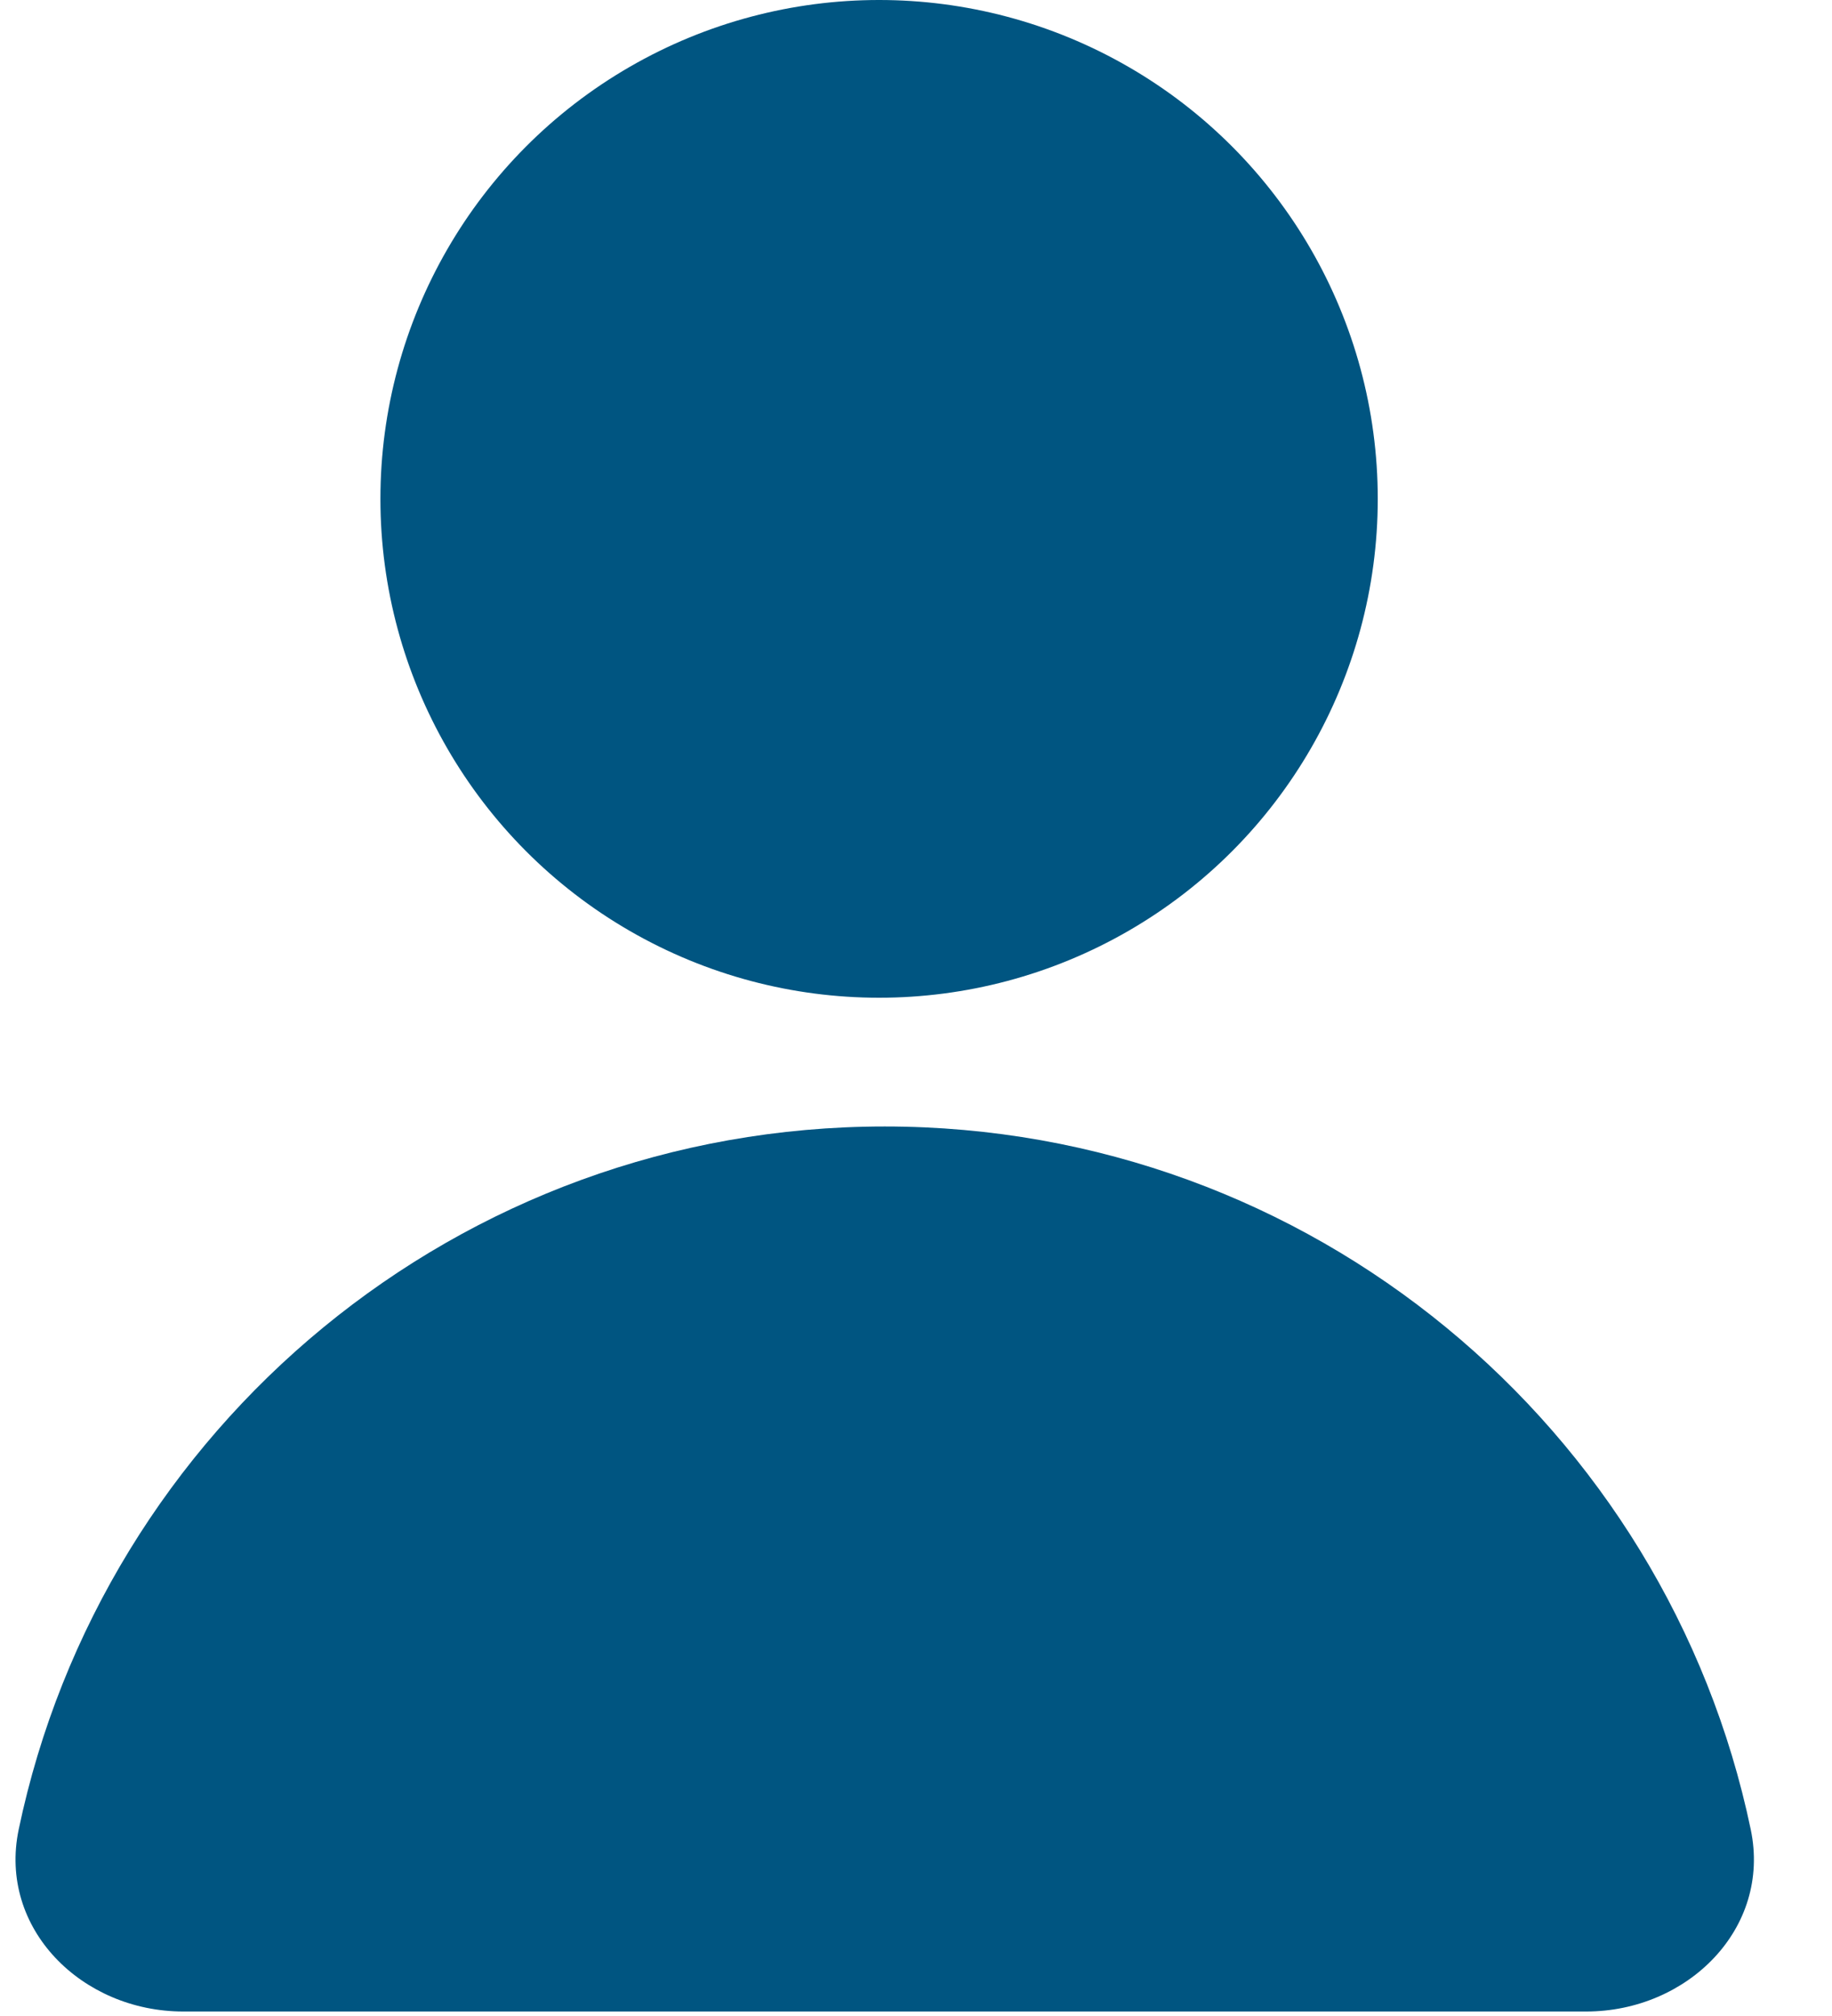
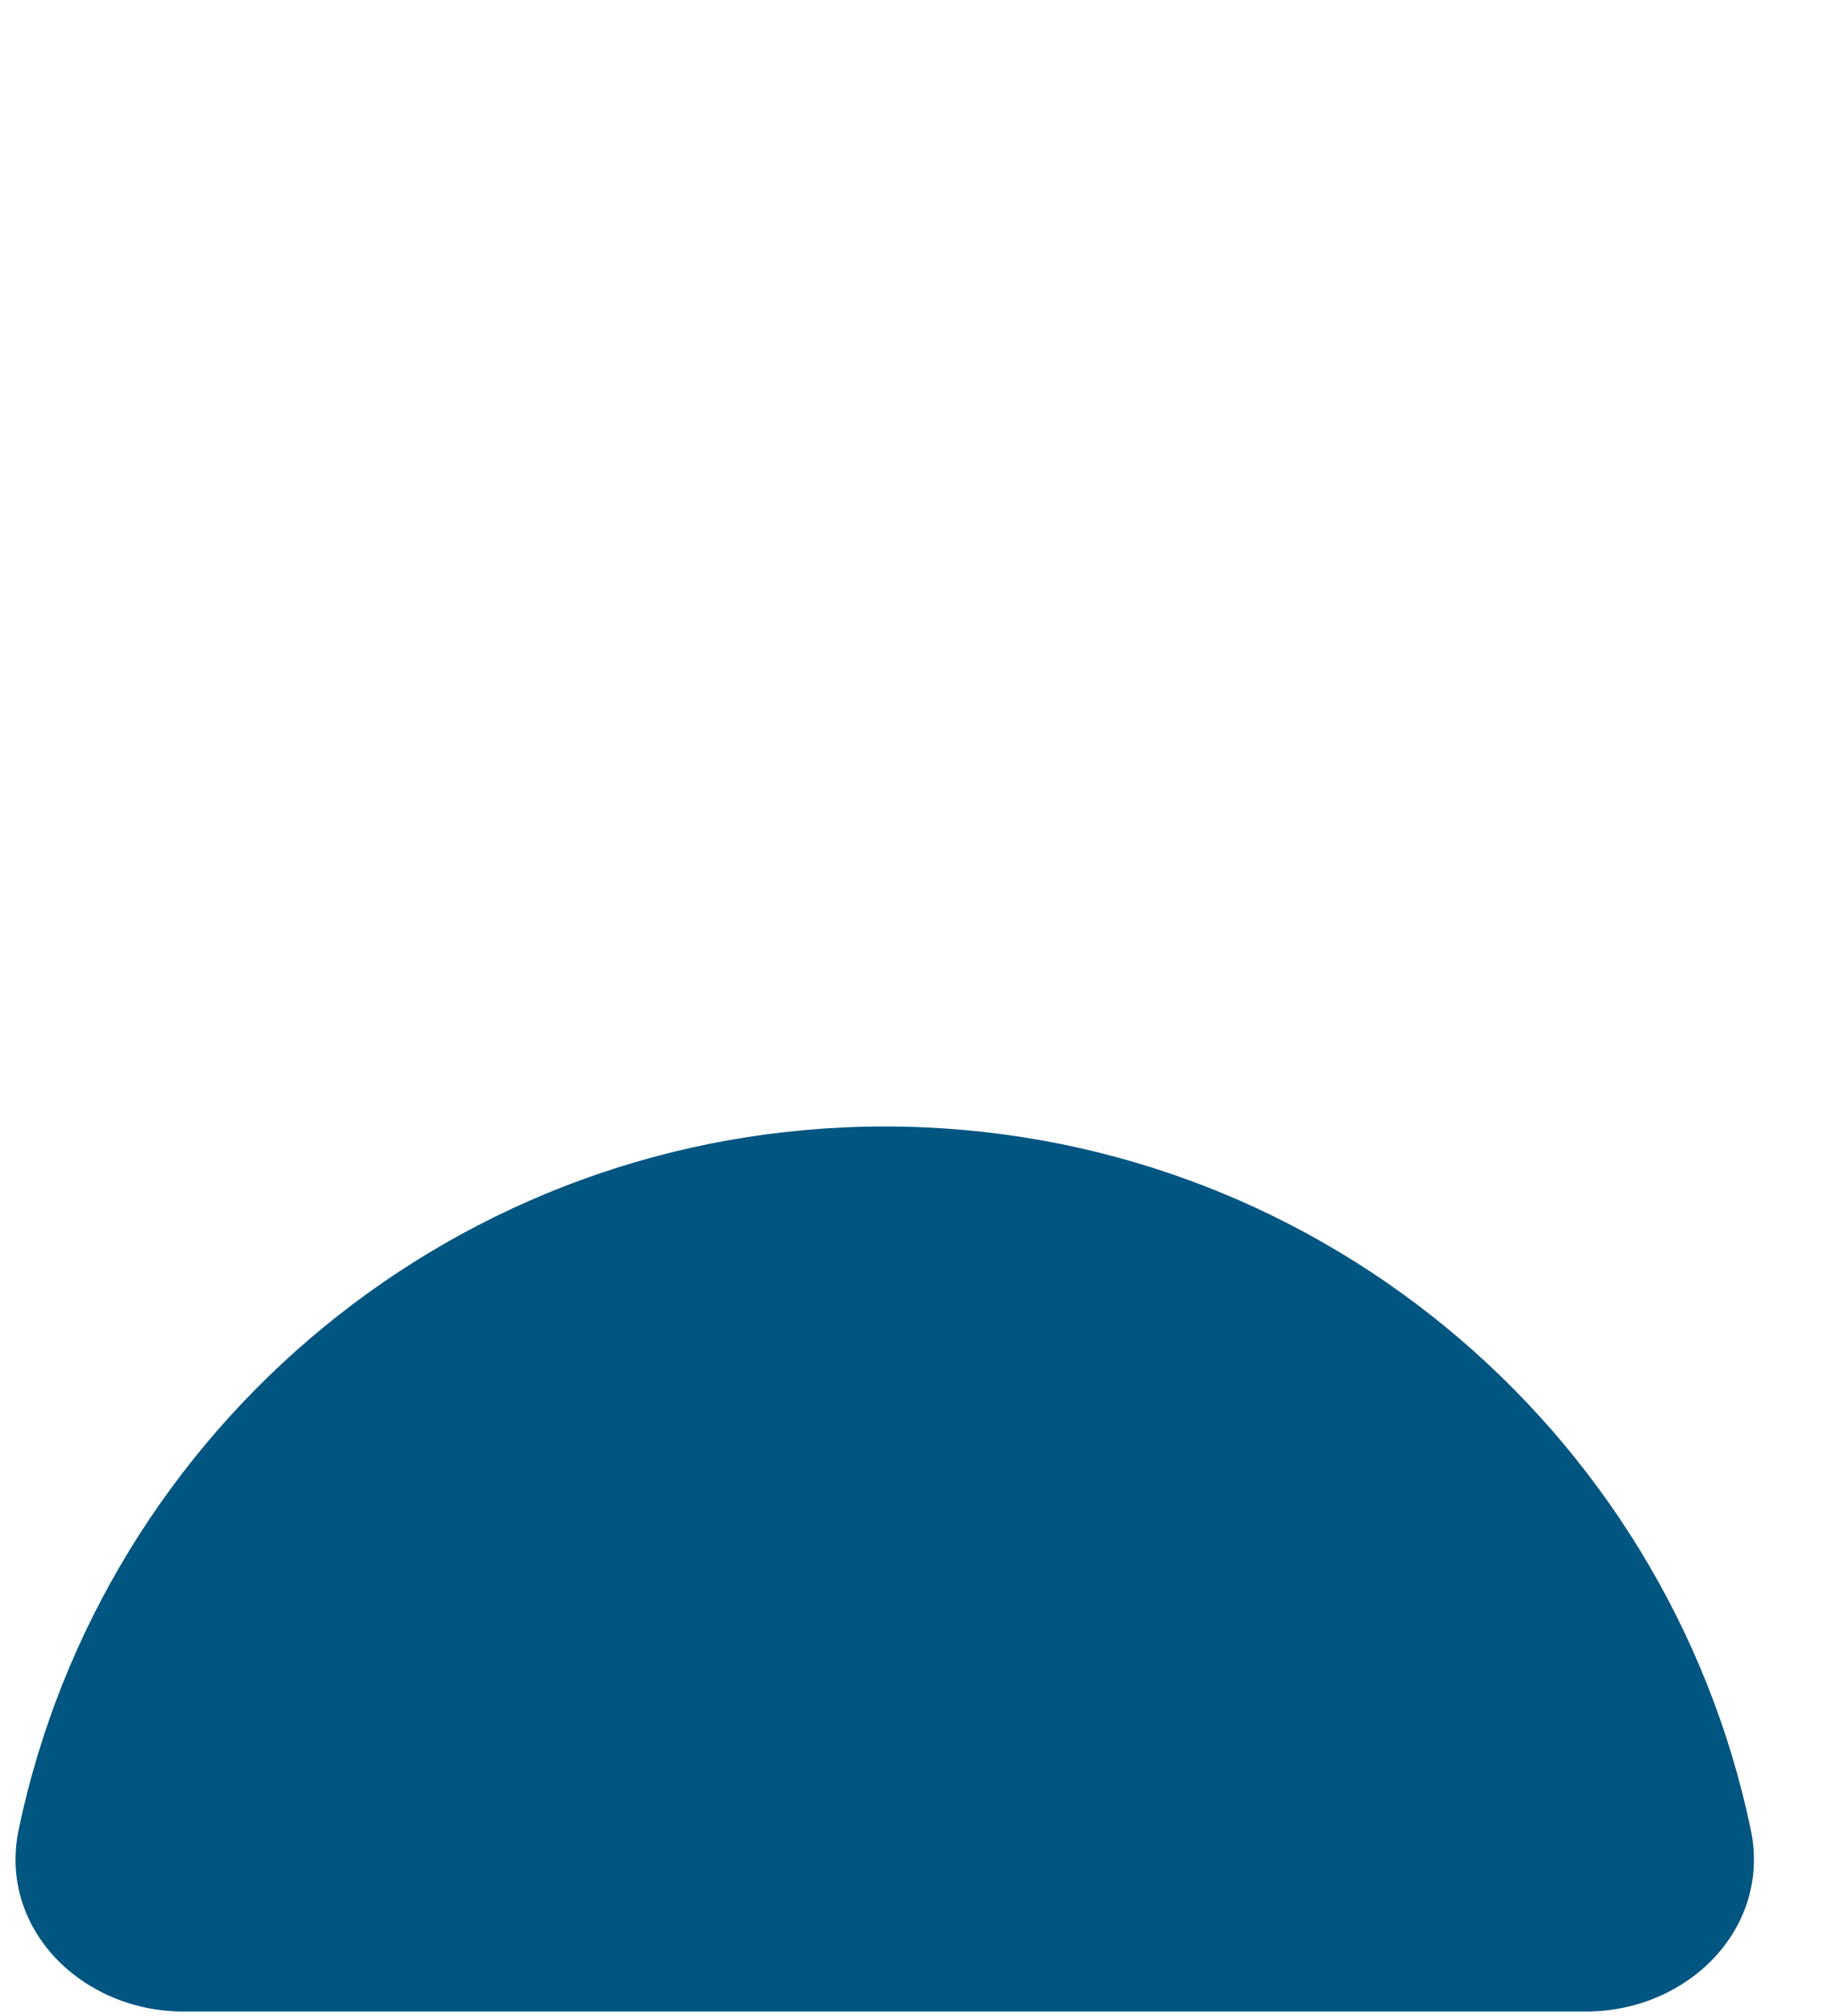
<svg xmlns="http://www.w3.org/2000/svg" width="20" height="22" viewBox="0 0 20 22" fill="none">
-   <circle cx="9.597" cy="5.444" r="5.444" fill="#005581" />
  <path d="M9.659 12.293C5.005 12.293 1.12 15.583 0.204 19.965C-0.022 21.046 0.895 21.951 2 21.951H17.317C18.422 21.951 19.339 21.046 19.113 19.965C18.197 15.583 14.312 12.293 9.659 12.293Z" fill="#005581" />
</svg>